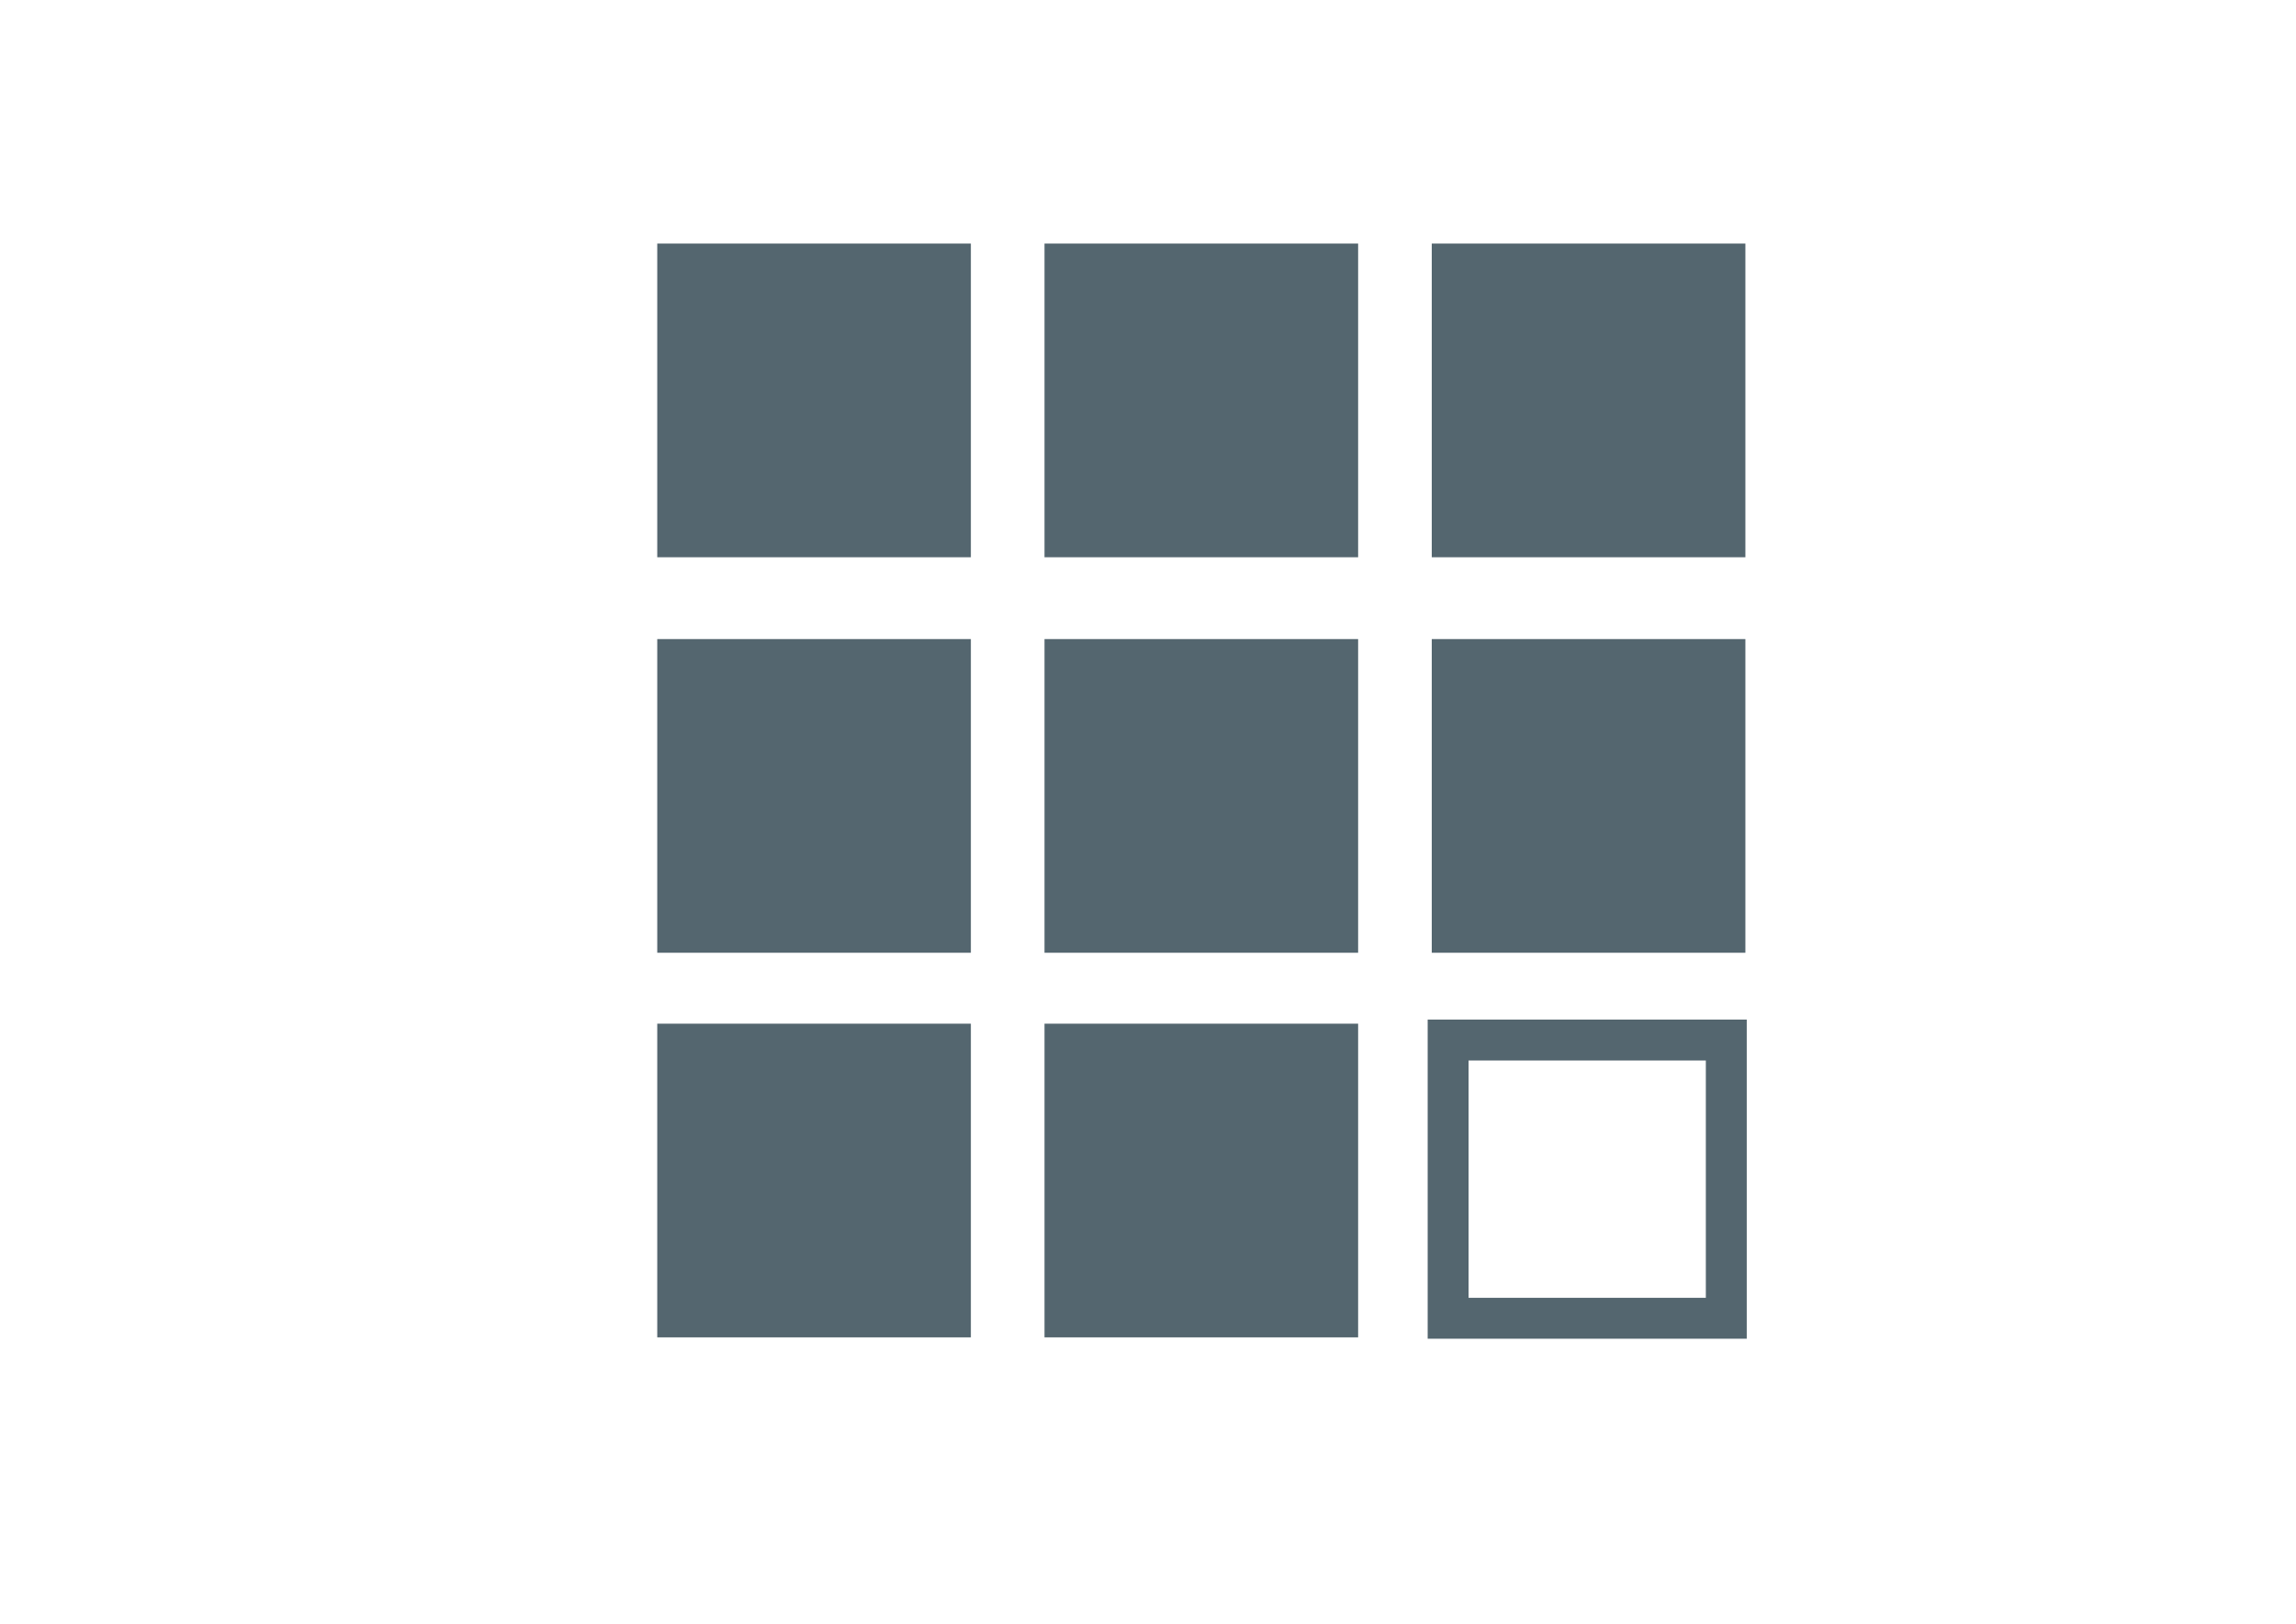
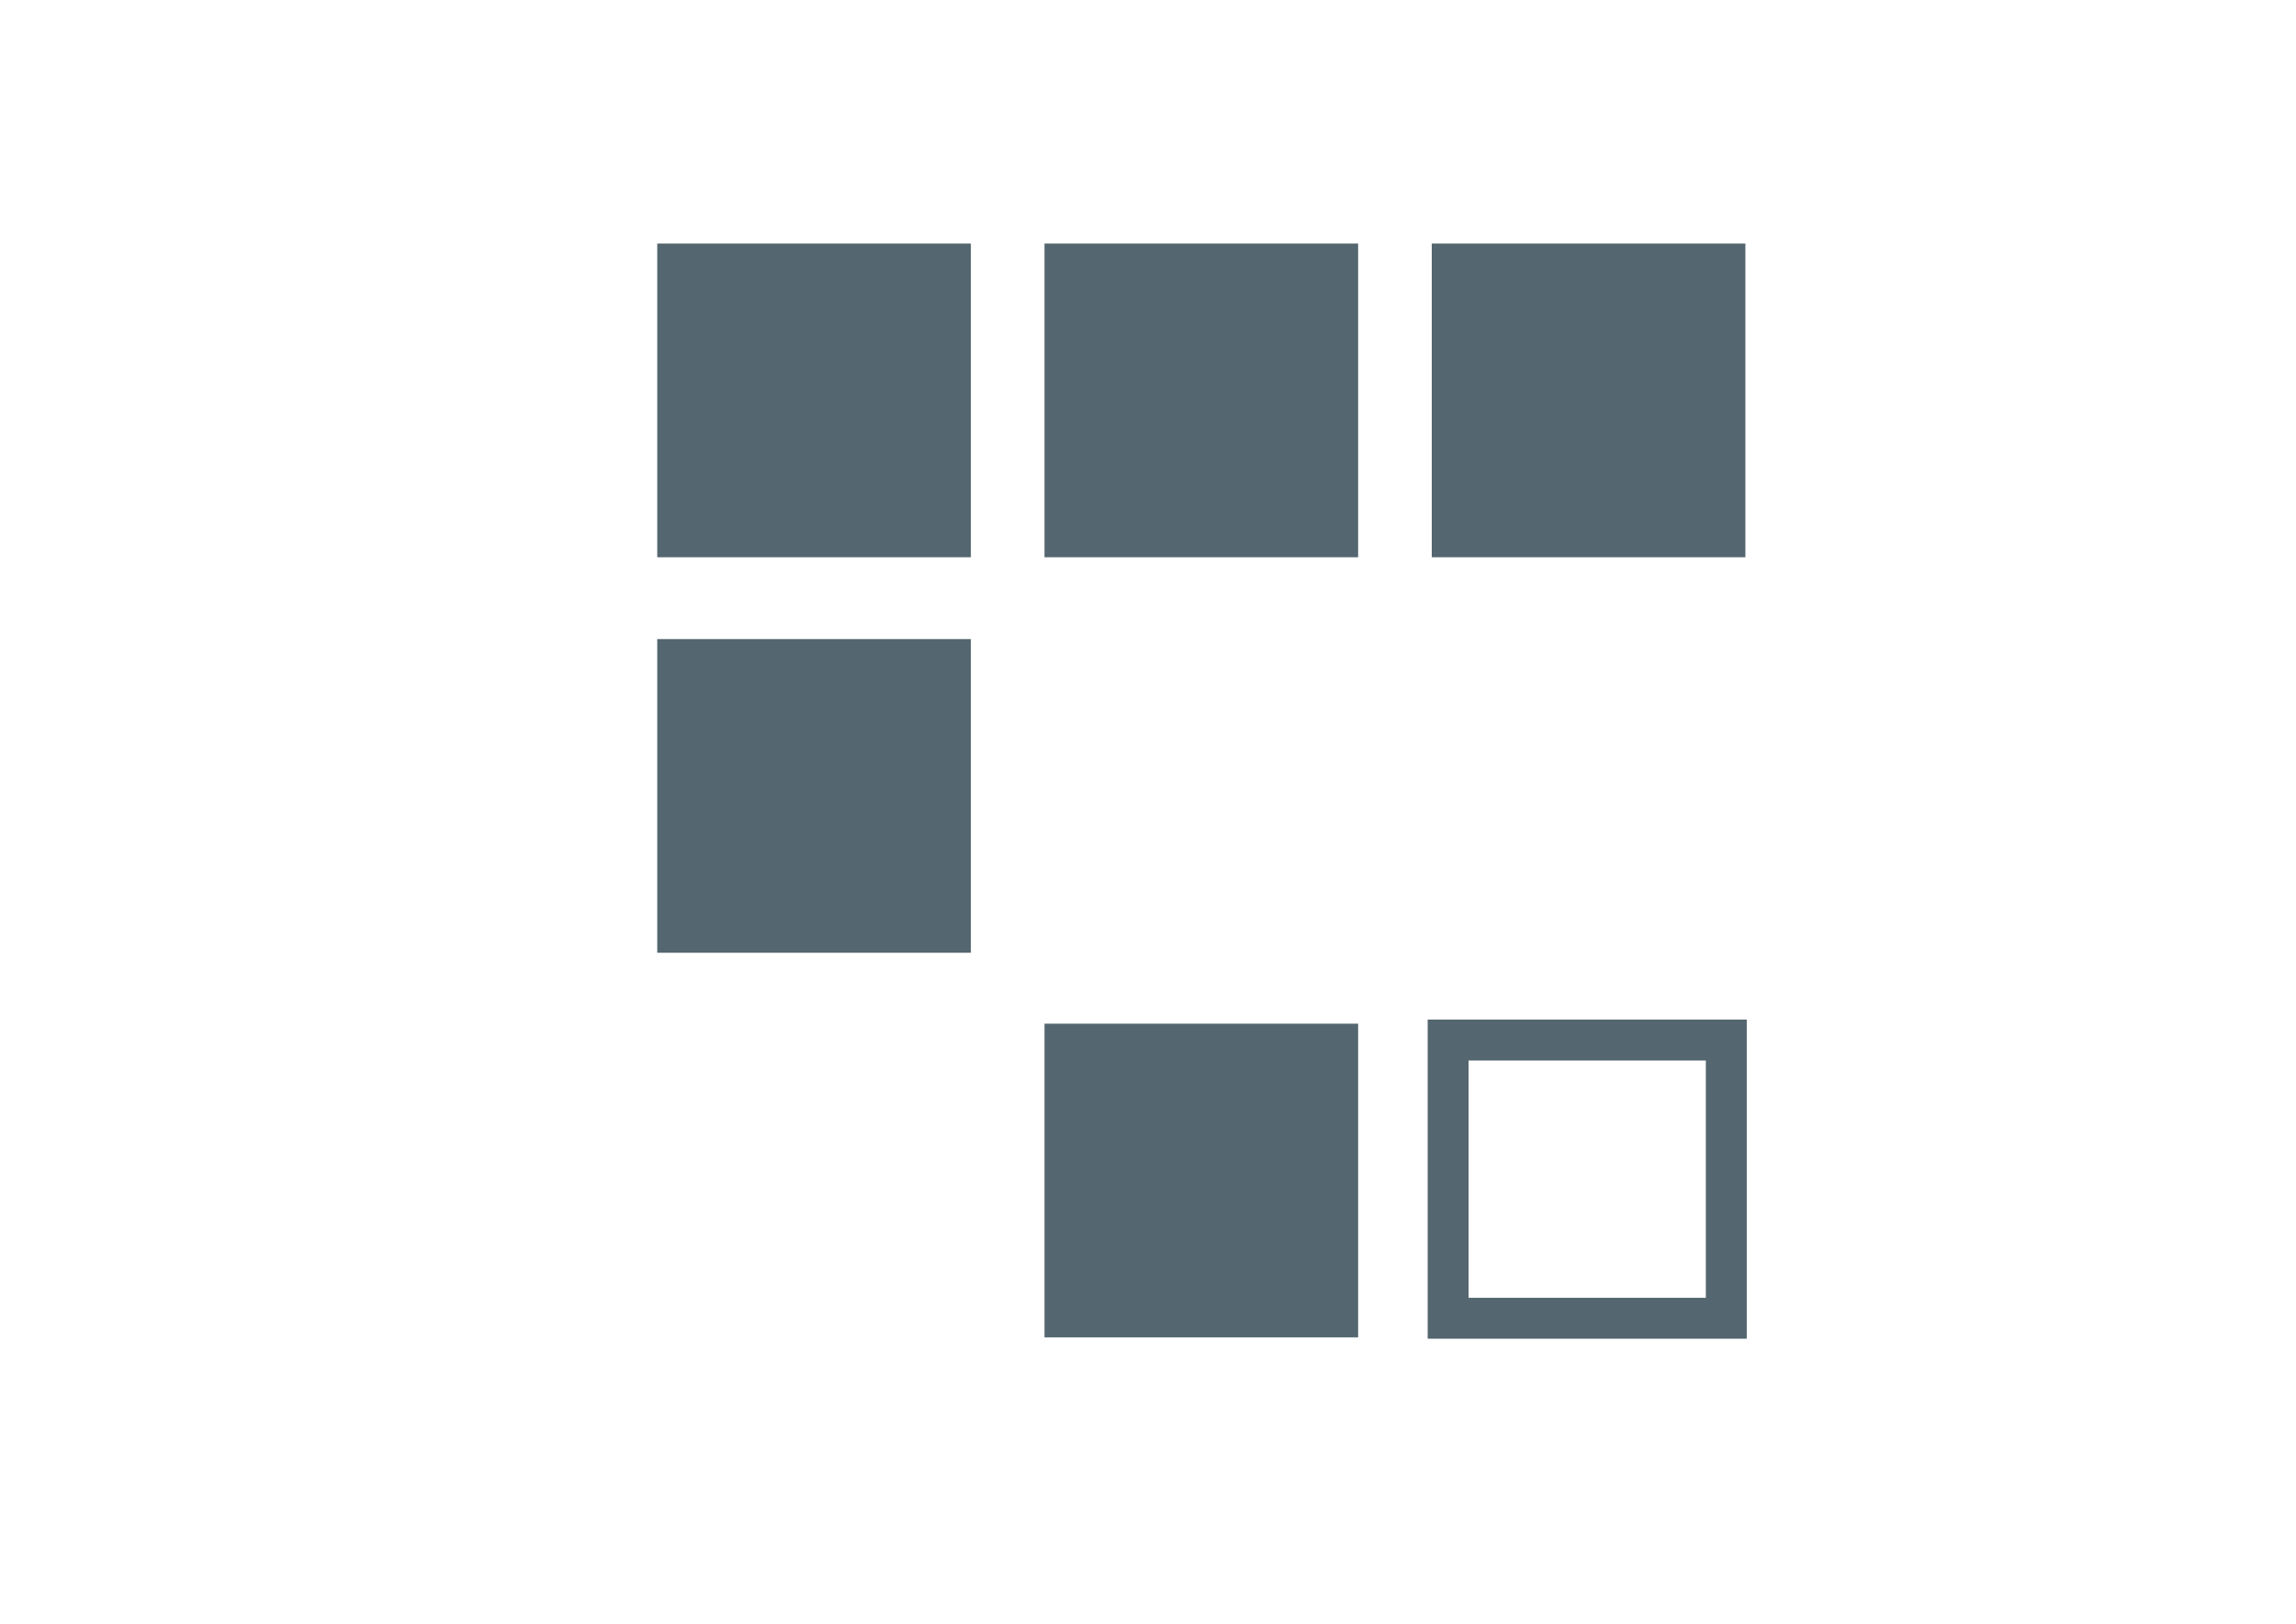
<svg xmlns="http://www.w3.org/2000/svg" id="Capa_1" x="0px" y="0px" viewBox="0 0 841.9 595.3" xml:space="preserve">
  <rect x="241" y="89.3" fill="#54666F" width="115" height="115" />
  <rect x="383" y="89.3" fill="#54666F" width="115" height="115" />
  <rect x="525" y="89.3" fill="#54666F" width="115" height="115" />
  <rect x="241" y="234.3" fill="#54666F" width="115" height="115" />
-   <rect x="383" y="234.3" fill="#54666F" width="115" height="115" />
-   <rect x="525" y="234.3" fill="#54666F" width="115" height="115" />
-   <rect x="241" y="375.3" fill="#54666F" width="115" height="115" />
  <rect x="383" y="375.3" fill="#54666F" width="115" height="115" />
  <rect x="531" y="381.3" fill="none" stroke="#54666F" stroke-width="15" stroke-miterlimit="10" width="102" height="102" />
</svg>